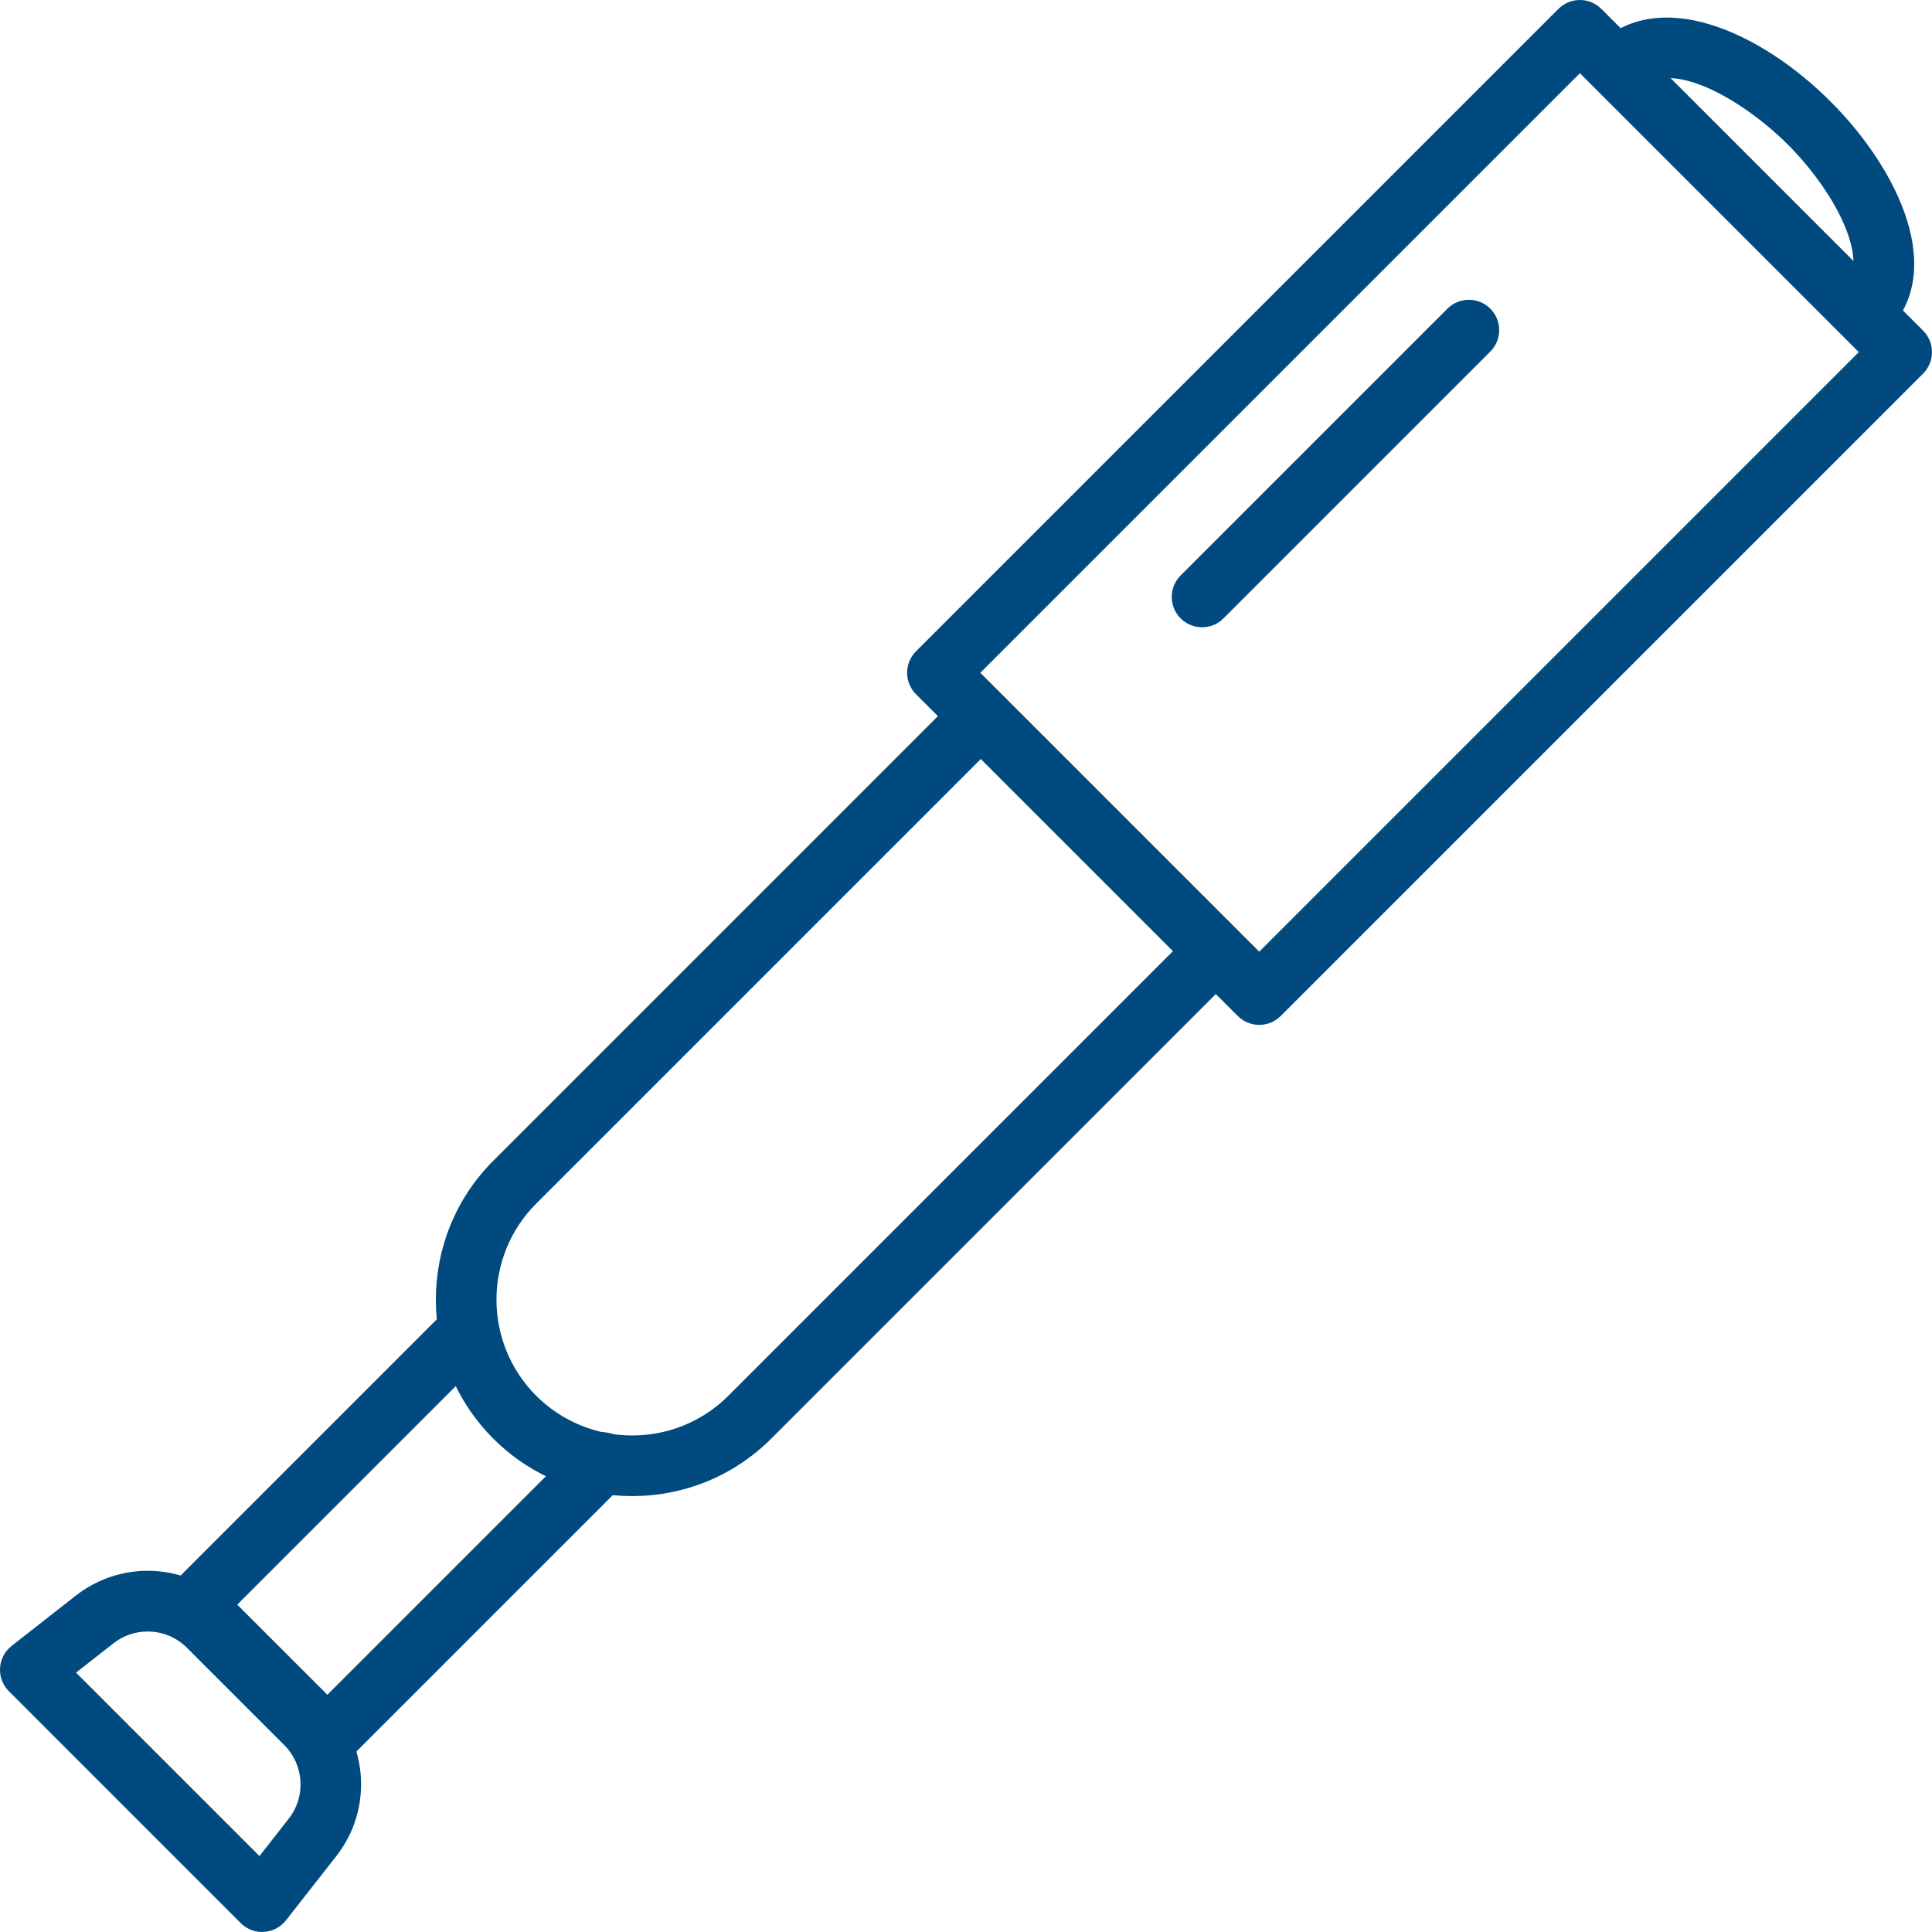
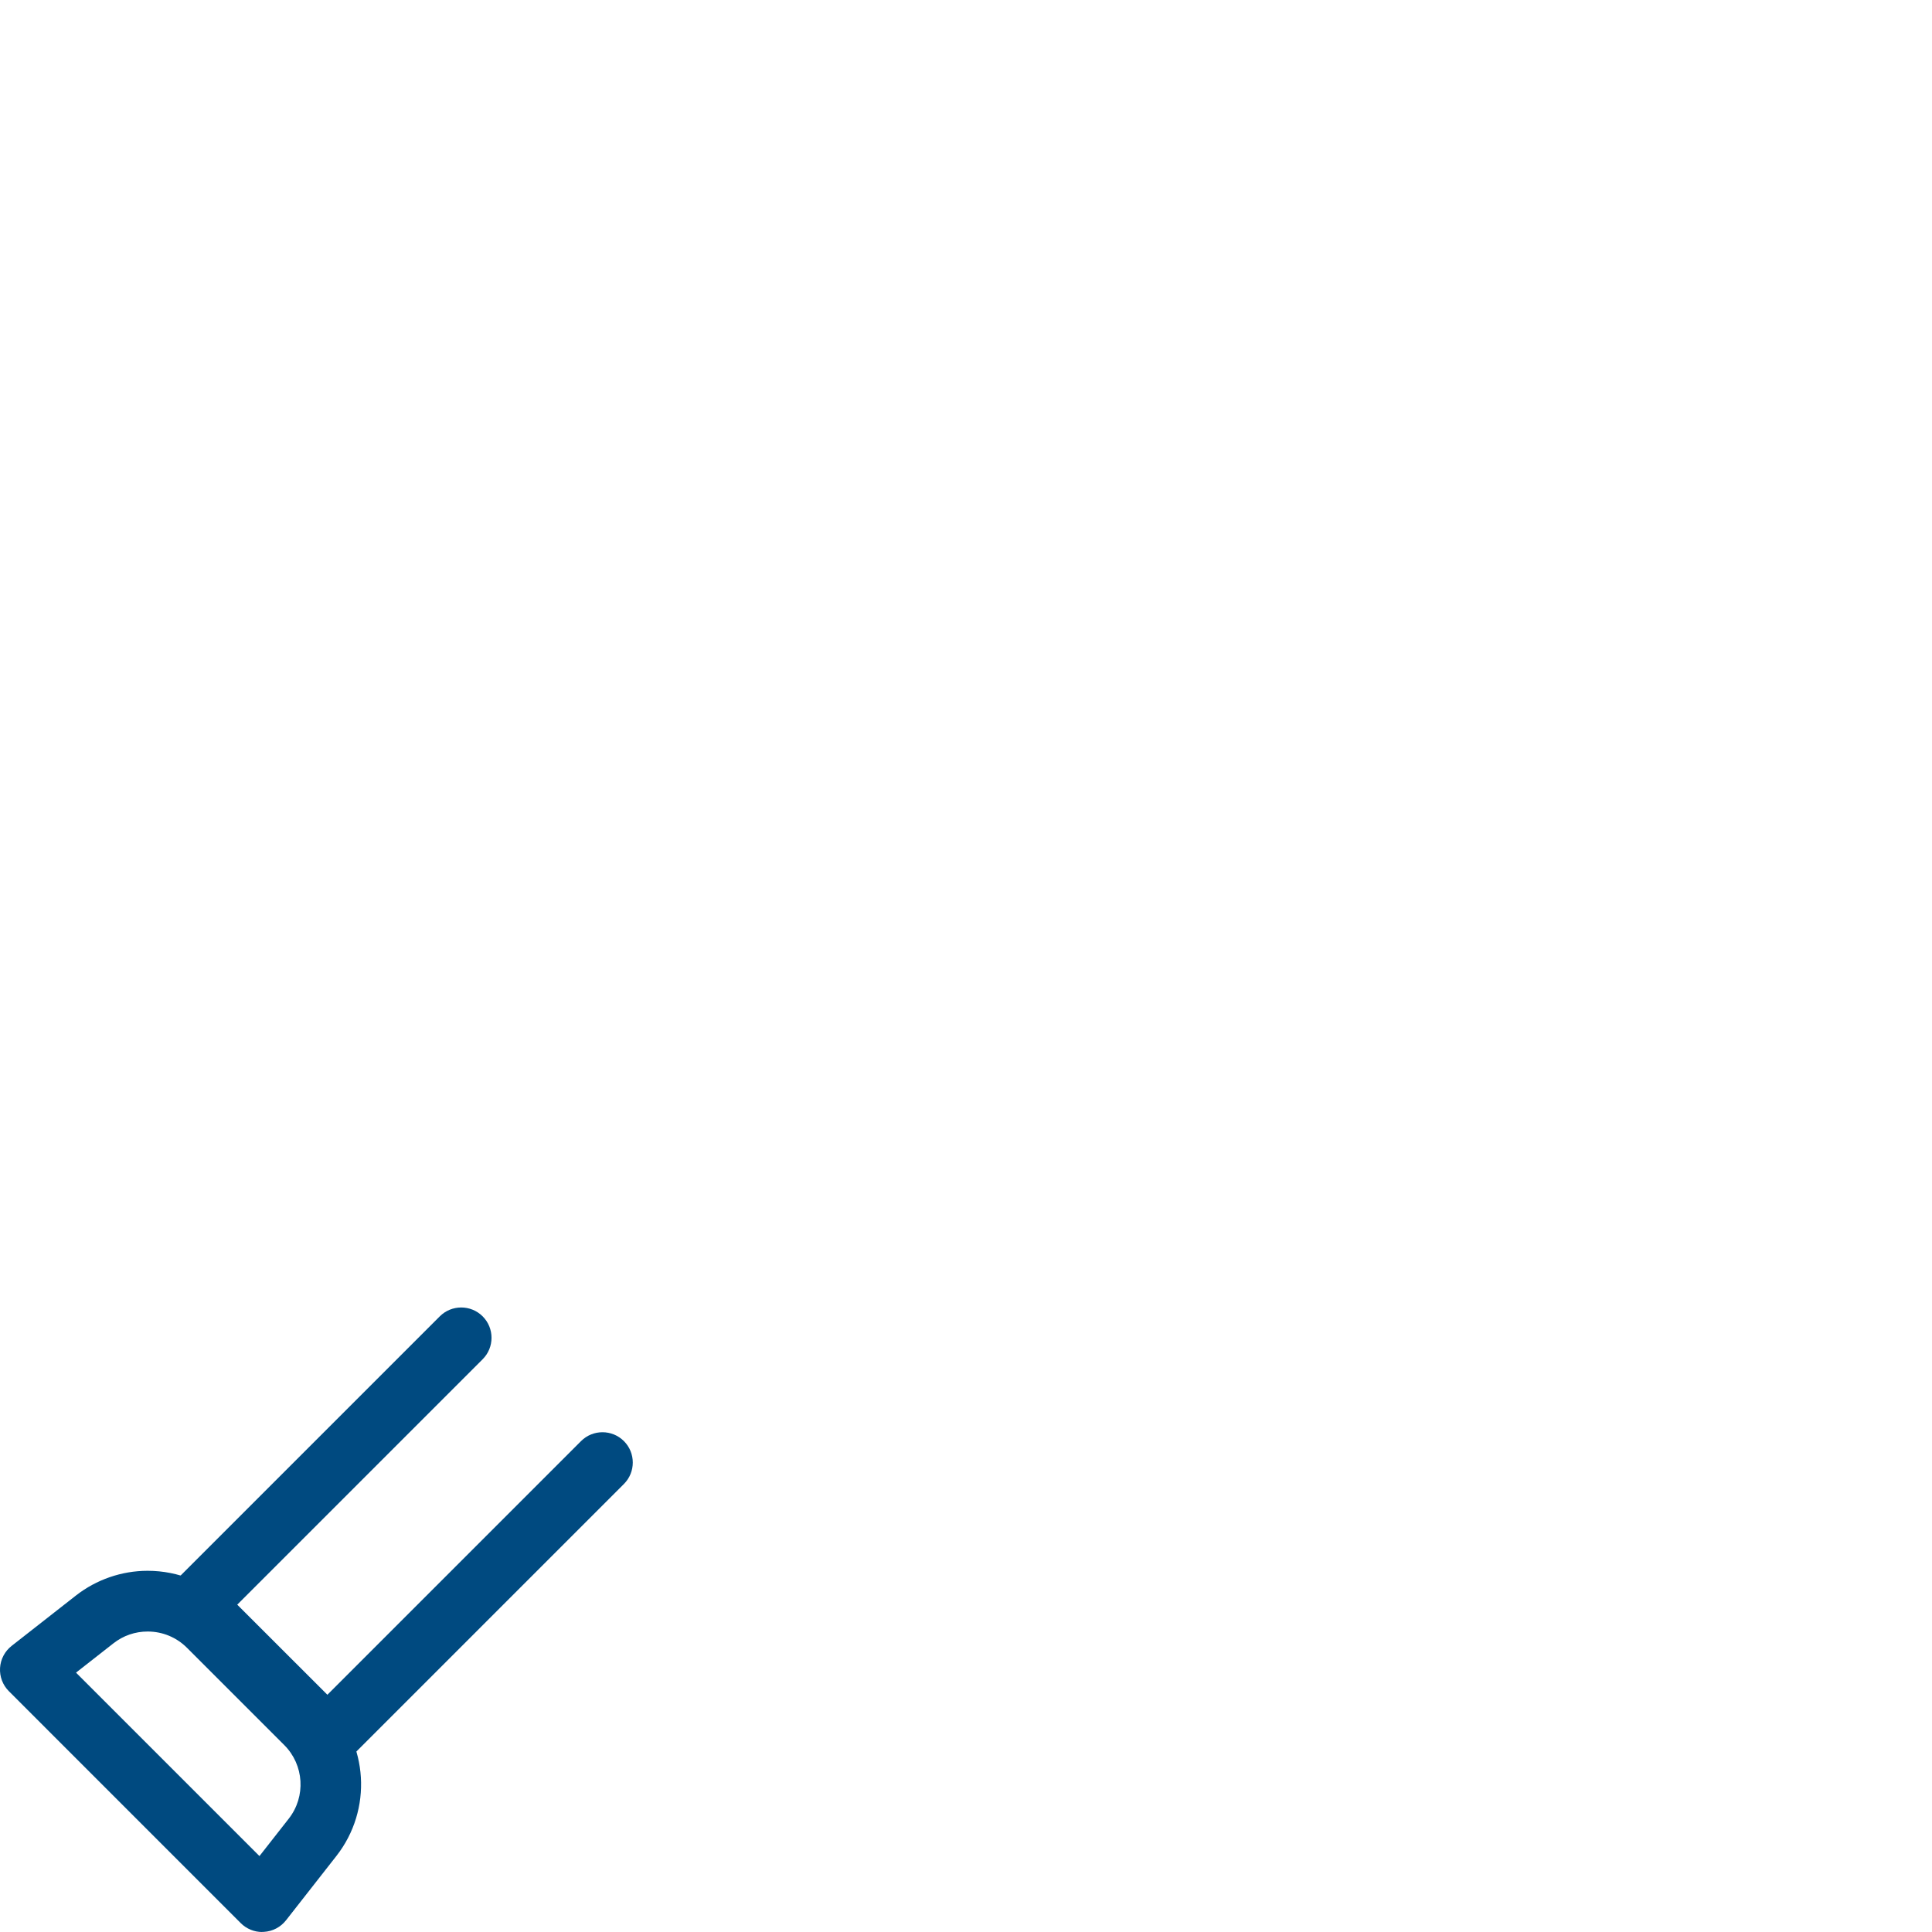
<svg xmlns="http://www.w3.org/2000/svg" id="Layer_2" viewBox="0 0 446.03 446.03">
  <defs>
    <style>.cls-1{fill:#004a80;}</style>
  </defs>
  <g id="Icons">
    <g id="_">
-       <path class="cls-1" d="M290.71,236.61c-1.79,0-3.58-.68-4.95-2.05l-74.29-74.29c-2.73-2.73-2.73-7.17,0-9.9L359.79,2.05c1.31-1.31,3.09-2.05,4.95-2.05s3.64,.74,4.95,2.05l74.29,74.29c2.73,2.73,2.73,7.17,0,9.9l-148.32,148.32c-1.37,1.37-3.16,2.05-4.95,2.05Zm-64.39-81.29l64.39,64.39L429.13,81.29,364.74,16.9,226.32,155.32Z" />
-       <path class="cls-1" d="M145.97,345.4c-11.62,0-23.24-4.42-32.08-13.27-17.69-17.69-17.69-46.47,0-64.16l106.36-106.36c2.73-2.73,7.17-2.73,9.9,0,2.73,2.73,2.73,7.17,0,9.9l-106.36,106.36c-12.23,12.23-12.23,32.13,0,44.36,12.23,12.23,32.13,12.23,44.36,0l105.33-105.33c2.73-2.73,7.17-2.73,9.9,0,2.73,2.73,2.73,7.17,0,9.9l-105.33,105.33c-8.84,8.84-20.46,13.27-32.08,13.27Z" />
      <path class="cls-1" d="M75.57,408.16c-1.79,0-3.58-.68-4.95-2.05l-30.7-30.7c-1.31-1.31-2.05-3.09-2.05-4.95s.74-3.64,2.05-4.95l61.61-61.61c2.73-2.73,7.17-2.73,9.9,0,2.73,2.73,2.73,7.17,0,9.9l-56.66,56.66,20.81,20.8,58.56-58.56c2.73-2.73,7.17-2.73,9.9,0,2.73,2.73,2.73,7.17,0,9.9l-63.51,63.51c-1.37,1.37-3.16,2.05-4.95,2.05Z" />
      <path class="cls-1" d="M60.53,446.03c-1.85,0-3.63-.73-4.95-2.05L2.05,390.44c-1.42-1.42-2.16-3.37-2.04-5.37,.12-2,1.09-3.85,2.67-5.09l14.85-11.63c4.7-3.68,10.57-5.71,16.54-5.71,7.17,0,13.91,2.79,18.98,7.86l22.46,22.46c9.58,9.58,10.51,24.85,2.15,35.52l-11.63,14.85c-1.24,1.58-3.09,2.55-5.09,2.67-.14,0-.28,.01-.42,.01Zm-42.99-59.89l42.36,42.36,6.76-8.63c4-5.1,3.55-12.41-1.03-16.99l-22.46-22.46c-2.42-2.42-5.65-3.76-9.08-3.76-2.89,0-5.63,.94-7.91,2.73l-8.63,6.76Z" />
-       <path class="cls-1" d="M277.51,144.81c-1.79,0-3.58-.68-4.95-2.05-2.73-2.73-2.73-7.17,0-9.9l61.6-61.6c2.73-2.73,7.17-2.73,9.9,0,2.73,2.73,2.73,7.17,0,9.9l-61.6,61.6c-1.37,1.37-3.16,2.05-4.95,2.05Z" />
-       <path class="cls-1" d="M430.67,78.64c-1.79,0-3.58-.68-4.95-2.05-2.73-2.73-2.73-7.17,0-9.9,6.28-6.28-1.87-22.21-13.02-33.36-9.77-9.77-26.86-20.21-34.25-12.82-2.73,2.73-7.17,2.73-9.9,0-2.73-2.73-2.73-7.17,0-9.9,14.17-14.16,37.95-3.29,54.05,12.82,15.94,15.94,26.81,39.37,13.02,53.16-1.37,1.37-3.16,2.05-4.95,2.05Z" />
    </g>
  </g>
</svg>